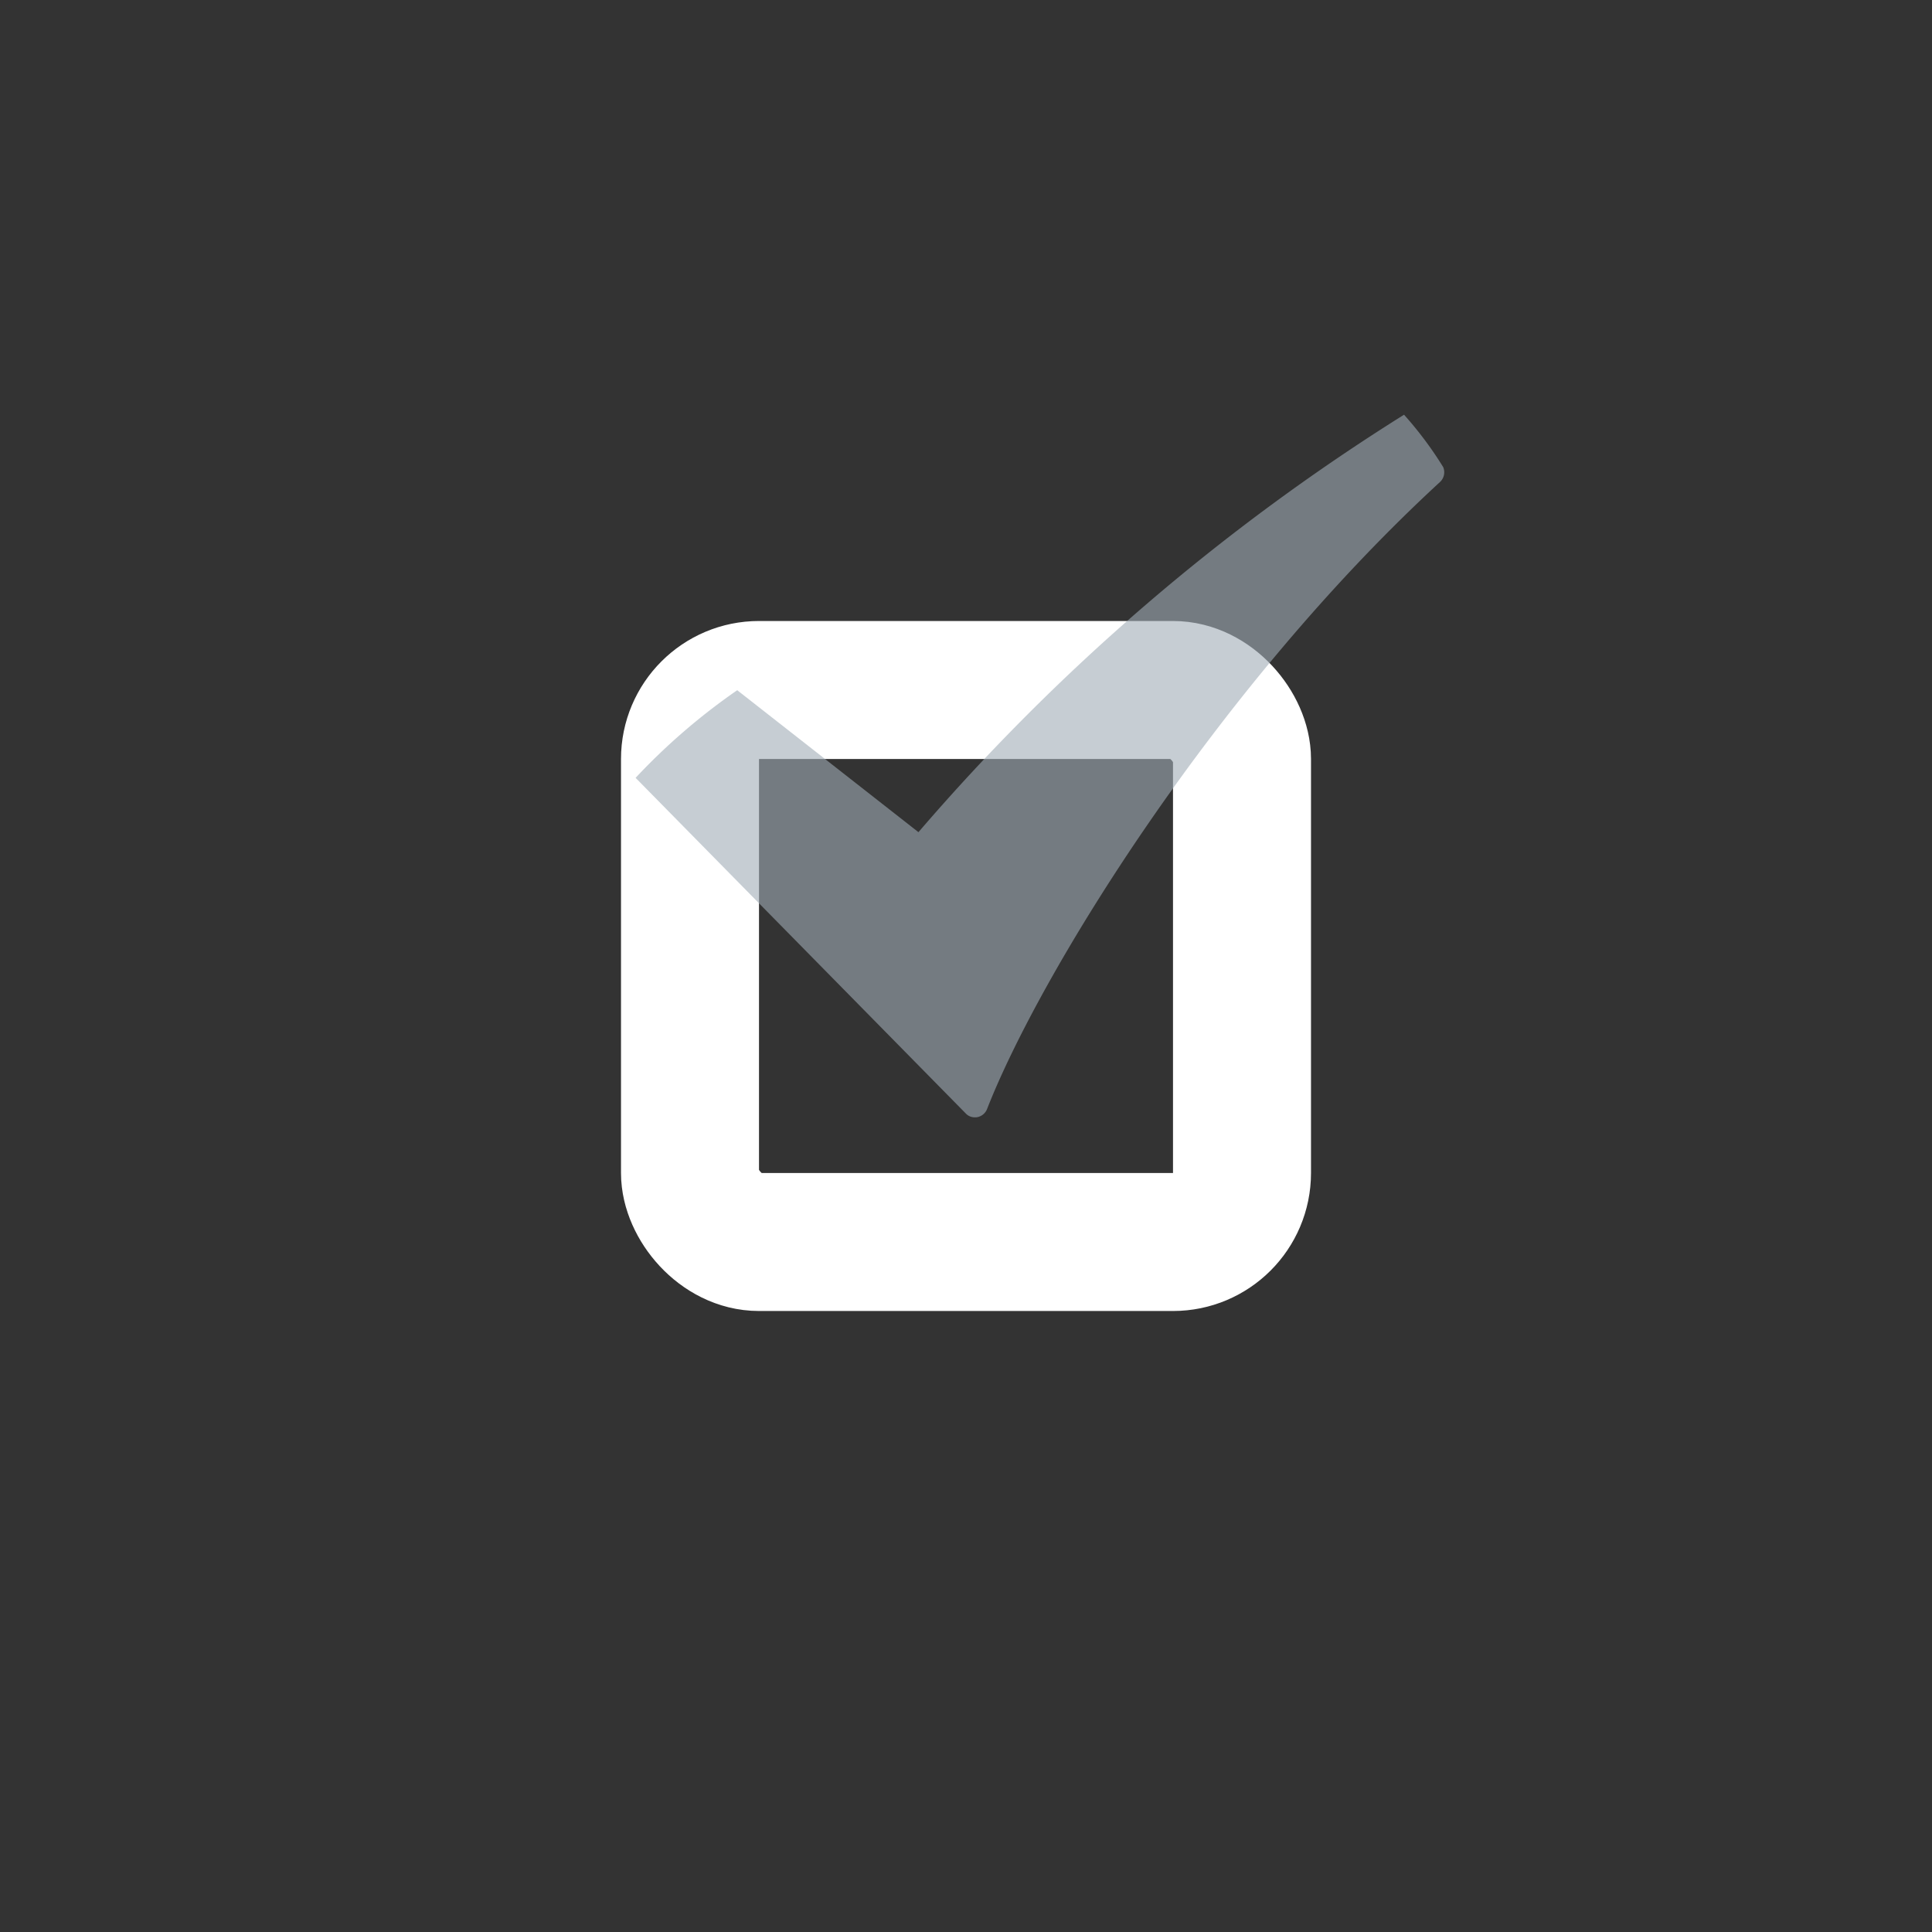
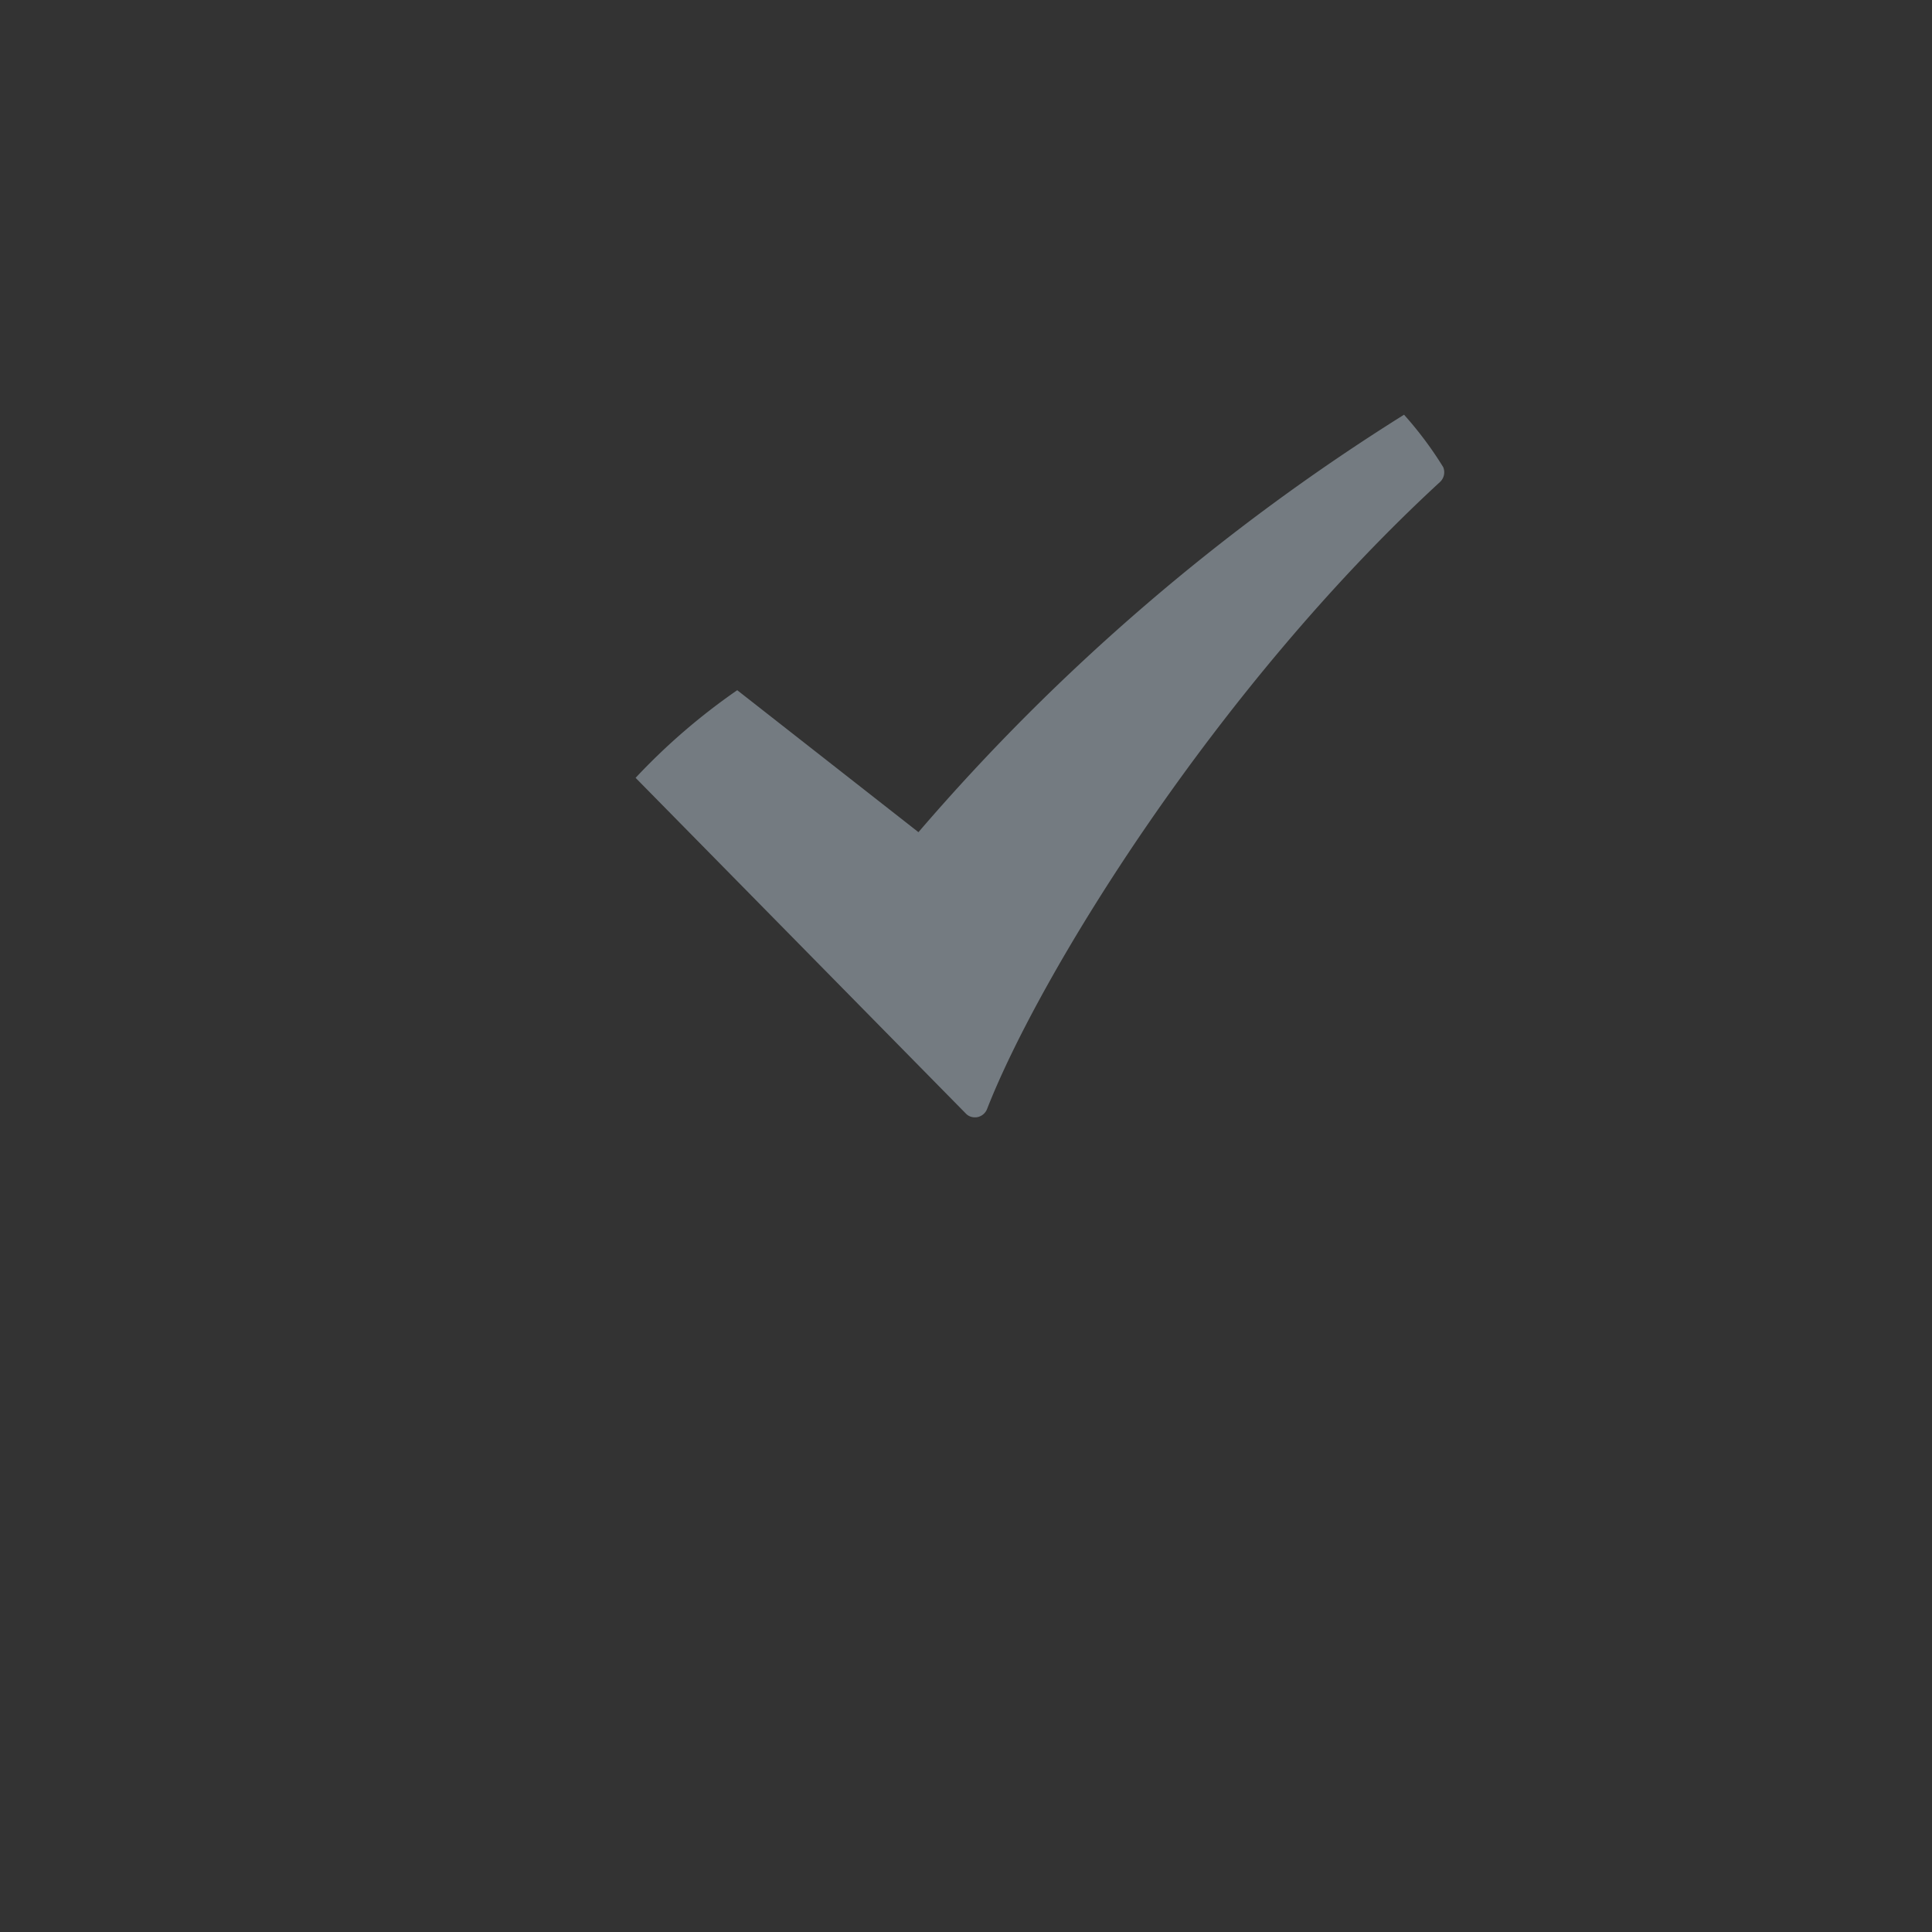
<svg xmlns="http://www.w3.org/2000/svg" id="Disabled_feature" width="56" height="56" data-name="Disabled feature" viewBox="0 0 56 56">
  <rect x="0" y="0" width="56" height="56" fill="#333333" stroke="none" />
  <defs>
    <style>
            .cls-1,.cls-2{fill:none}.cls-2{stroke:#fff;stroke-width:4px}.cls-3{fill:rgba(160,172,182,.6)}.cls-4{stroke:none}
        </style>
  </defs>
  <rect id="Rectangle_2114" width="56" height="56" class="cls-1" data-name="Rectangle 2114" rx="28" />
  <g id="Rectangle_2094" class="cls-2" data-name="Rectangle 2094" transform="translate(18 18)">
    <rect width="20" height="20" class="cls-4" rx="4" />
-     <rect width="16" height="16" x="2" y="2" class="cls-1" rx="2" />
  </g>
-   <path id="Path_5063" d="M31.135 9.351a61.655 61.655 0 0 0-14.075 12.1l-5.253-4.115a18.259 18.259 0 0 0-2.946 2.54l9.566 9.724a.352.352 0 0 0 .272.116.317.317 0 0 0 .073-.006.382.382 0 0 0 .278-.238c1.541-3.94 6.63-12.189 13.128-18.172a.385.385 0 0 0 .092-.43 10.692 10.692 0 0 0-1.135-1.519z" class="cls-3" data-name="Path 5063" transform="translate(9.562 2.67)" />
+   <path id="Path_5063" d="M31.135 9.351a61.655 61.655 0 0 0-14.075 12.1l-5.253-4.115a18.259 18.259 0 0 0-2.946 2.54l9.566 9.724a.352.352 0 0 0 .272.116.317.317 0 0 0 .073-.006.382.382 0 0 0 .278-.238c1.541-3.94 6.63-12.189 13.128-18.172a.385.385 0 0 0 .092-.43 10.692 10.692 0 0 0-1.135-1.519" class="cls-3" data-name="Path 5063" transform="translate(9.562 2.67)" />
</svg>